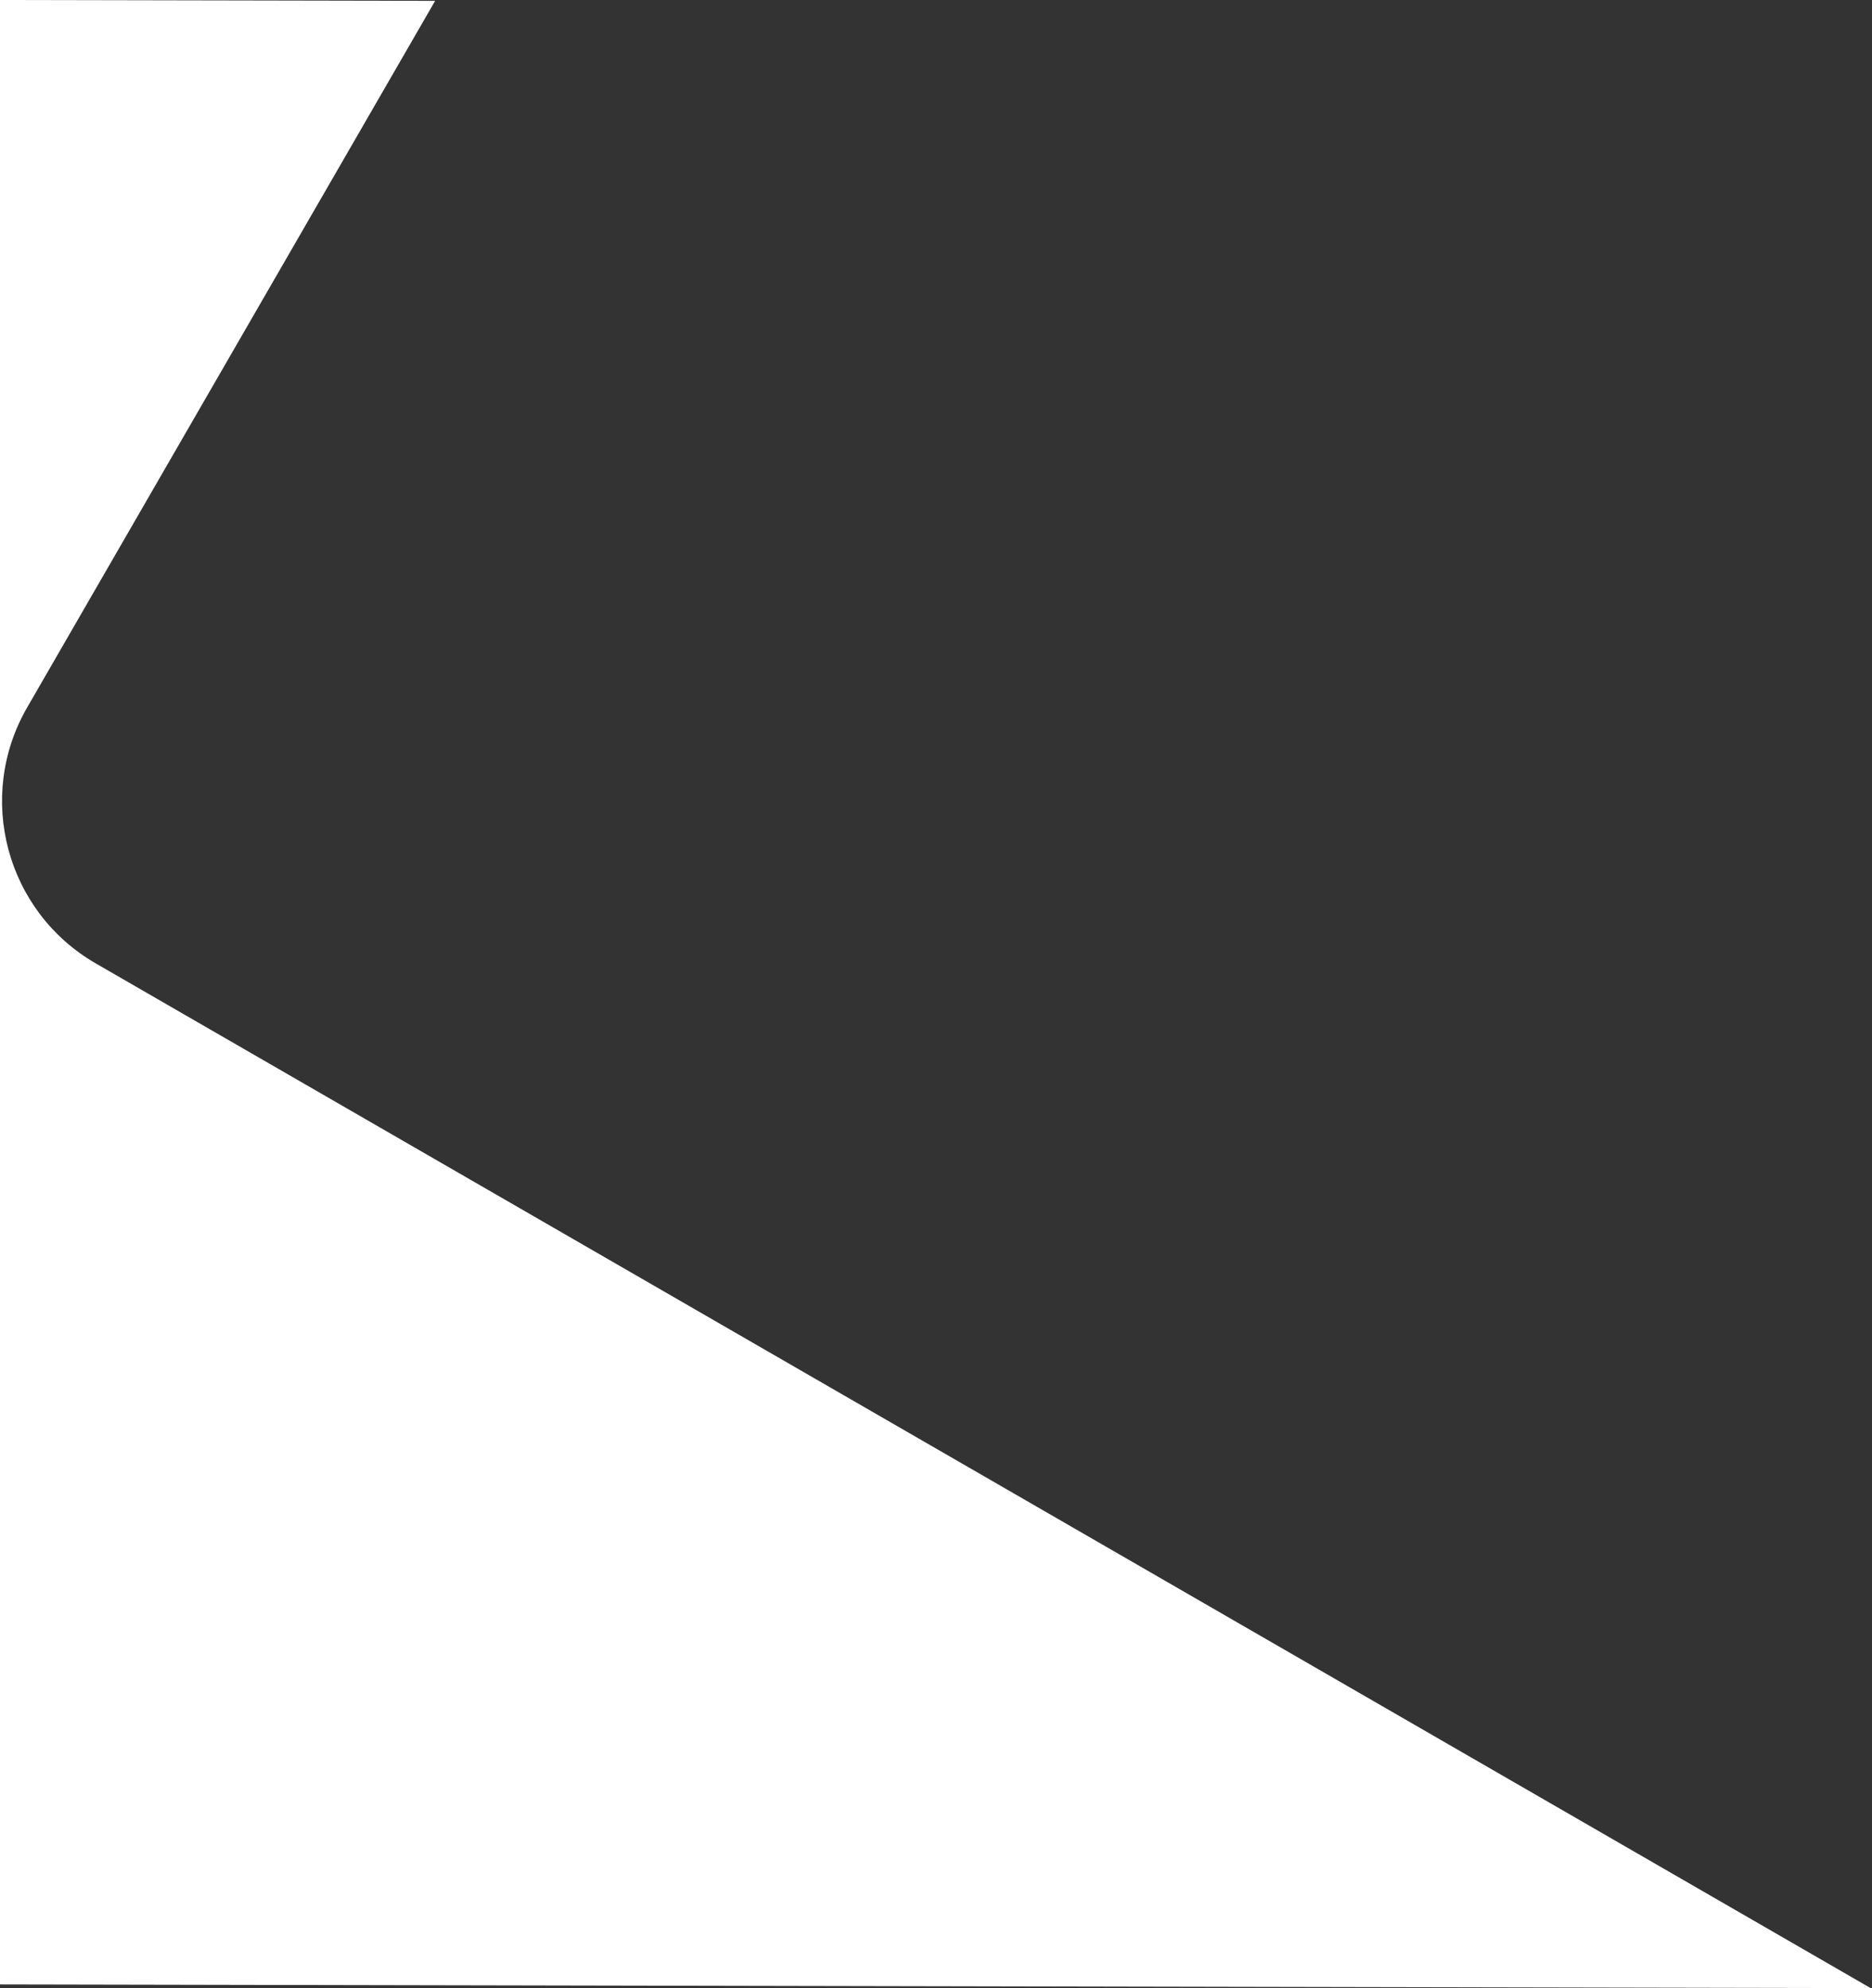
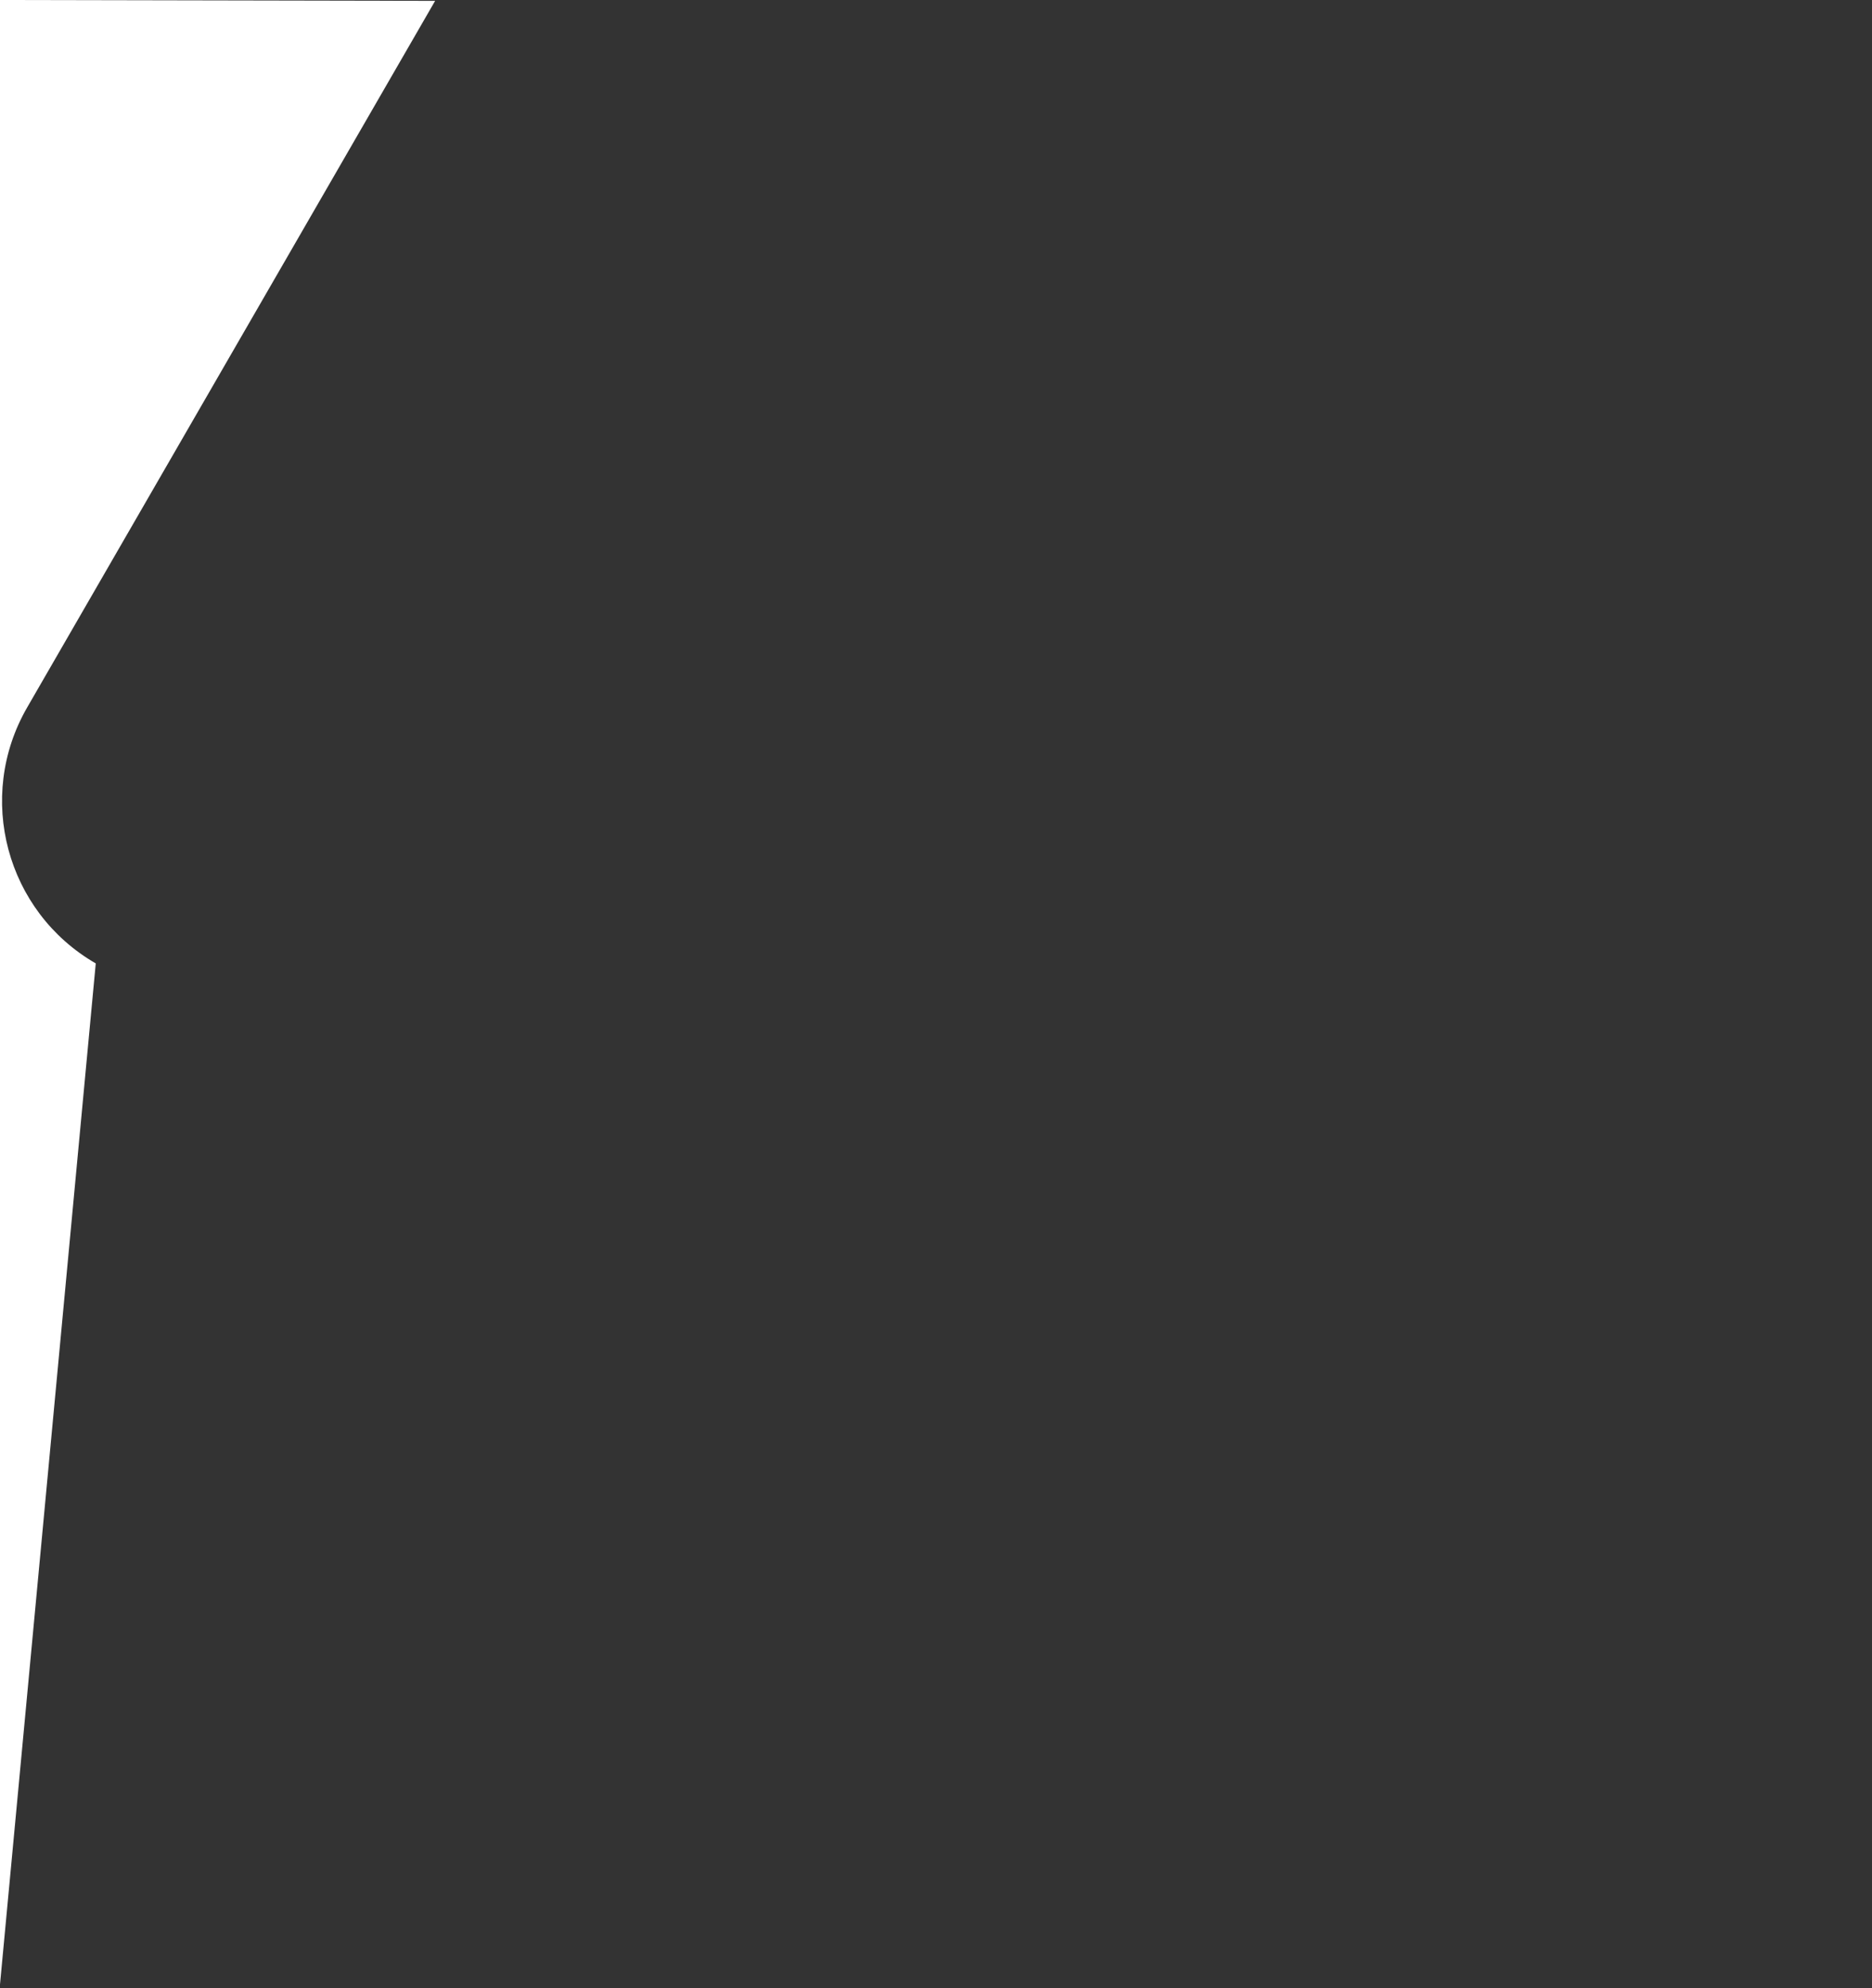
<svg xmlns="http://www.w3.org/2000/svg" width="999" height="1061" viewBox="0 0 999 1061" fill="none">
  <rect x="0" y="0" width="999" height="1061" fill="#333333" stroke="none" />
-   <path fill-rule="evenodd" clip-rule="evenodd" d="M232.21 0.458L0 0V1059.03L998.278 1061L51.102 514.146C3.273 486.532 -13.114 425.373 14.5 377.544L232.21 0.458Z" fill="white" />
+   <path fill-rule="evenodd" clip-rule="evenodd" d="M232.21 0.458L0 0V1059.03L51.102 514.146C3.273 486.532 -13.114 425.373 14.5 377.544L232.21 0.458Z" fill="white" />
</svg>